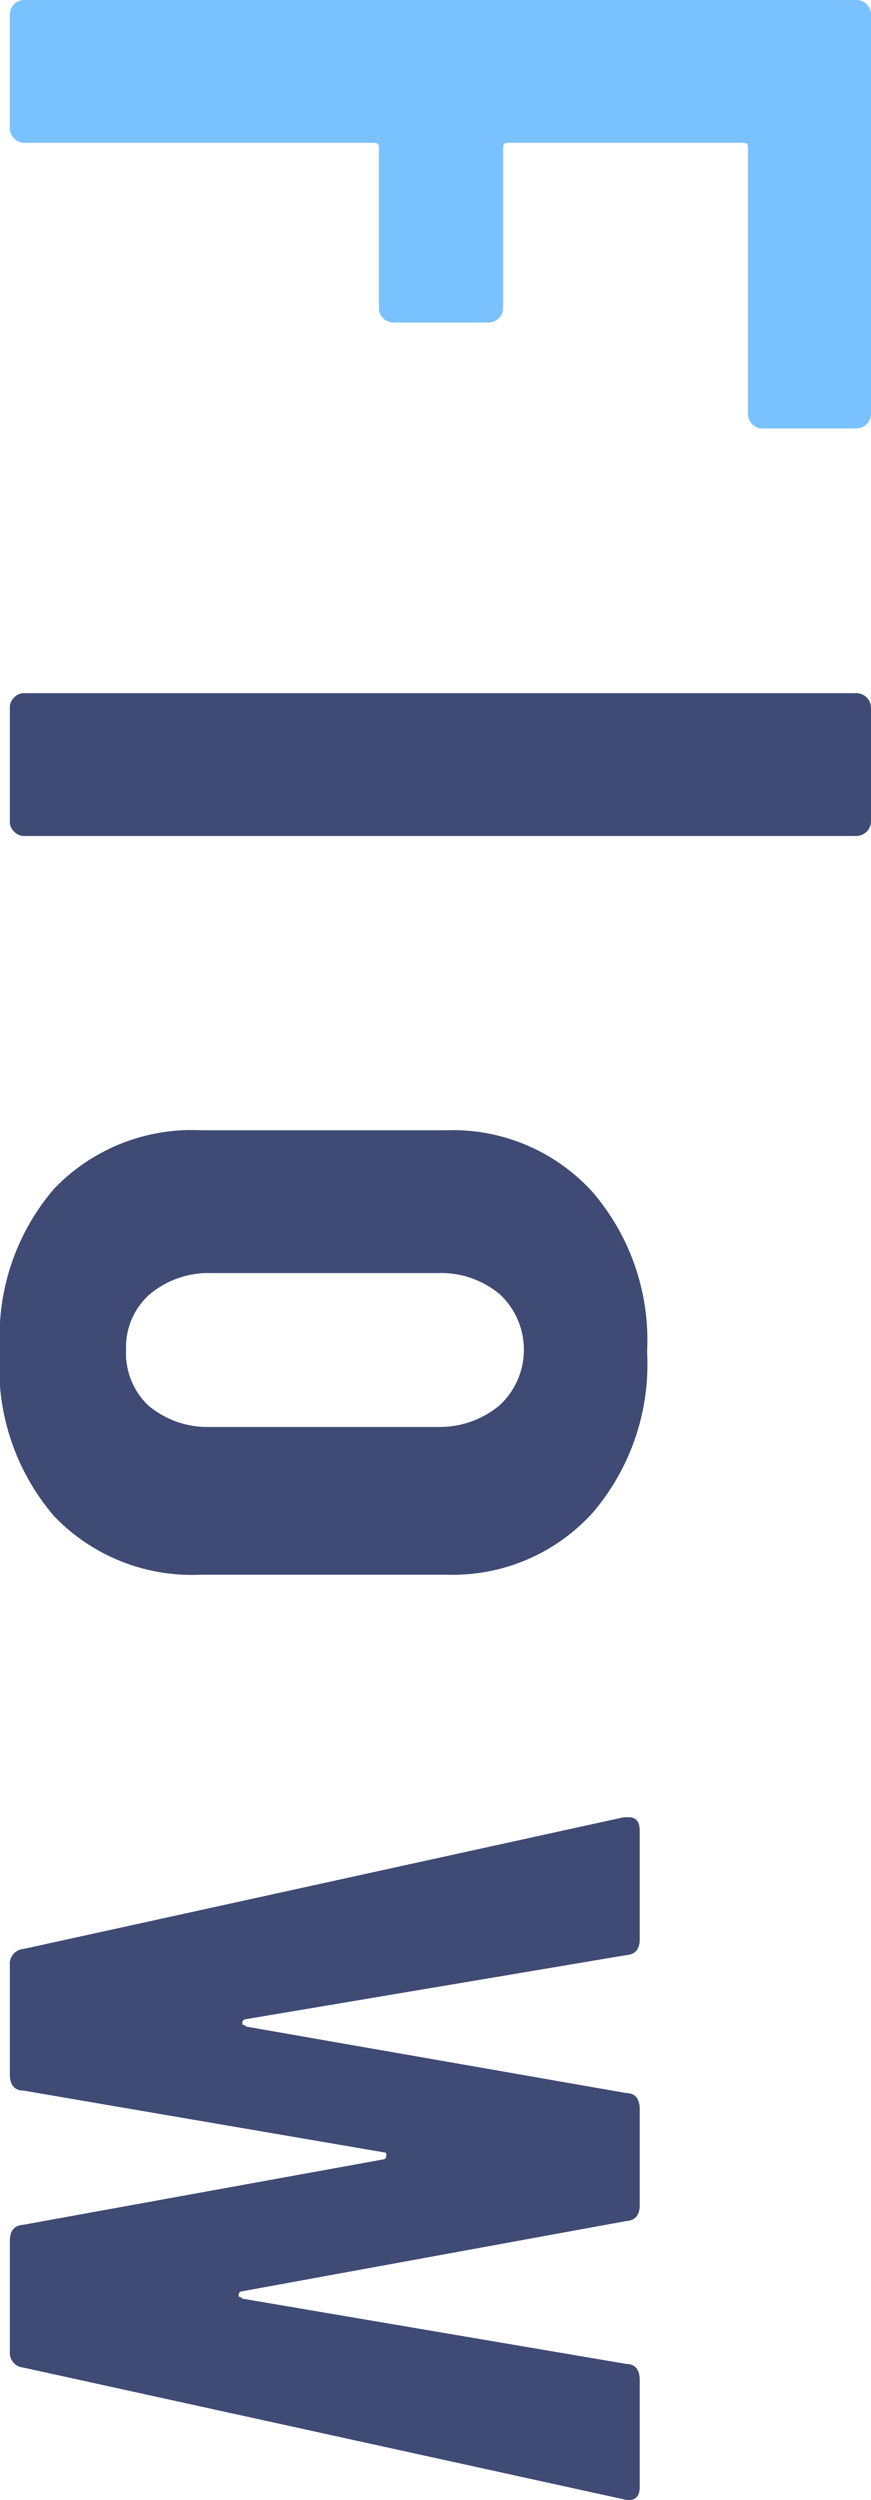
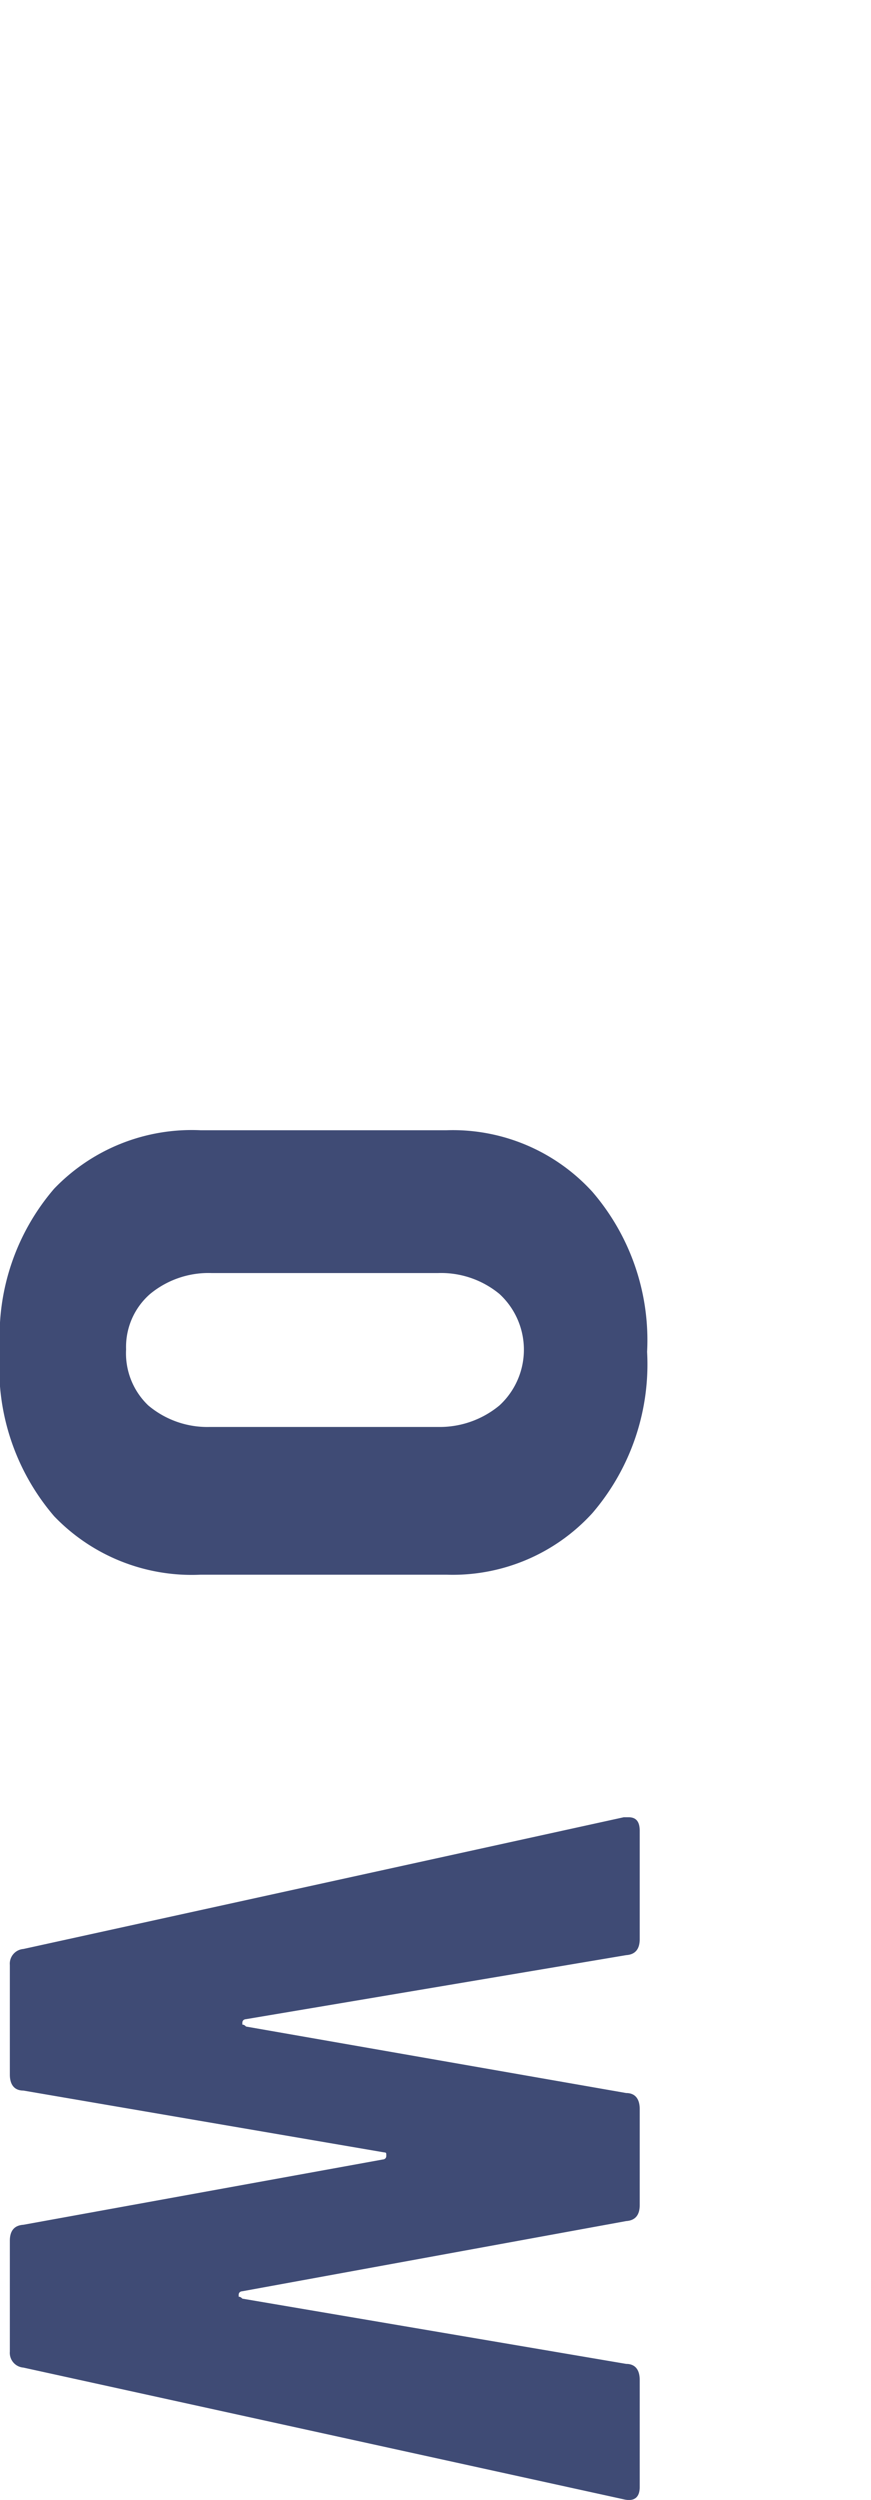
<svg xmlns="http://www.w3.org/2000/svg" width="14.16" height="40.61" viewBox="0 0 14.16 40.61">
  <defs>
    <style>.cls-1{fill:#7ac2ff;}.cls-2{fill:#3f4b75;}</style>
  </defs>
  <title>hx_flow</title>
  <g id="レイヤー_2" data-name="レイヤー 2">
    <g id="レイヤー_1-2" data-name="レイヤー 1">
-       <path class="cls-1" d="M12.23,6.89a.22.22,0,0,1-.07-.17V2.42c0-.07,0-.1-.1-.1H8.28c-.07,0-.1,0-.1.1V5a.24.24,0,0,1-.24.24H6.4A.24.24,0,0,1,6.16,5V2.42c0-.07,0-.1-.1-.1H.4a.22.22,0,0,1-.17-.07.22.22,0,0,1-.07-.17V.24A.22.22,0,0,1,.23.07.22.22,0,0,1,.4,0H13.92a.22.22,0,0,1,.17.07.22.22,0,0,1,.07.17V6.72a.24.24,0,0,1-.24.24H12.4A.22.22,0,0,1,12.23,6.89Z" />
-       <path class="cls-2" d="M.23,11.33a.22.22,0,0,1,.17-.07H13.92a.24.24,0,0,1,.24.24v1.84a.24.24,0,0,1-.24.24H.4a.22.22,0,0,1-.17-.07.22.22,0,0,1-.07-.17V11.5A.22.22,0,0,1,.23,11.33Z" />
      <path class="cls-2" d="M.88,19.31a3.1,3.1,0,0,1,2.38-.95h4a3.07,3.07,0,0,1,2.37,1,3.69,3.69,0,0,1,.89,2.6,3.71,3.71,0,0,1-.89,2.62,3.07,3.07,0,0,1-2.37,1h-4a3.1,3.1,0,0,1-2.38-.95A3.7,3.7,0,0,1,0,21.92,3.67,3.67,0,0,1,.88,19.31Zm1.53,3.52a1.49,1.49,0,0,0,1,.35H7.12a1.52,1.52,0,0,0,1-.35,1.23,1.23,0,0,0,0-1.81,1.49,1.49,0,0,0-1-.34H3.44a1.49,1.49,0,0,0-1,.34,1.14,1.14,0,0,0-.39.9A1.17,1.17,0,0,0,2.41,22.83Z" />
      <path class="cls-2" d="M.38,31.66l9.76-2.14h.08c.12,0,.18.07.18.22V31.5c0,.16-.07.25-.22.26L4,32.8s-.06,0-.06.06,0,0,.06.06L10.18,34c.15,0,.22.1.22.26v1.56c0,.16-.07.25-.22.26L3.94,37.22s-.06,0-.06.06,0,0,.06.06l6.24,1.06c.15,0,.22.1.22.26l0,1.74c0,.17-.09.24-.26.2L.38,38.46a.24.24,0,0,1-.22-.26V36.4c0-.16.07-.25.22-.26l5.84-1.06s.06,0,.06-.06,0-.05-.06-.06l-5.84-1c-.15,0-.22-.1-.22-.26V31.92A.24.24,0,0,1,.38,31.66Z" />
    </g>
  </g>
</svg>